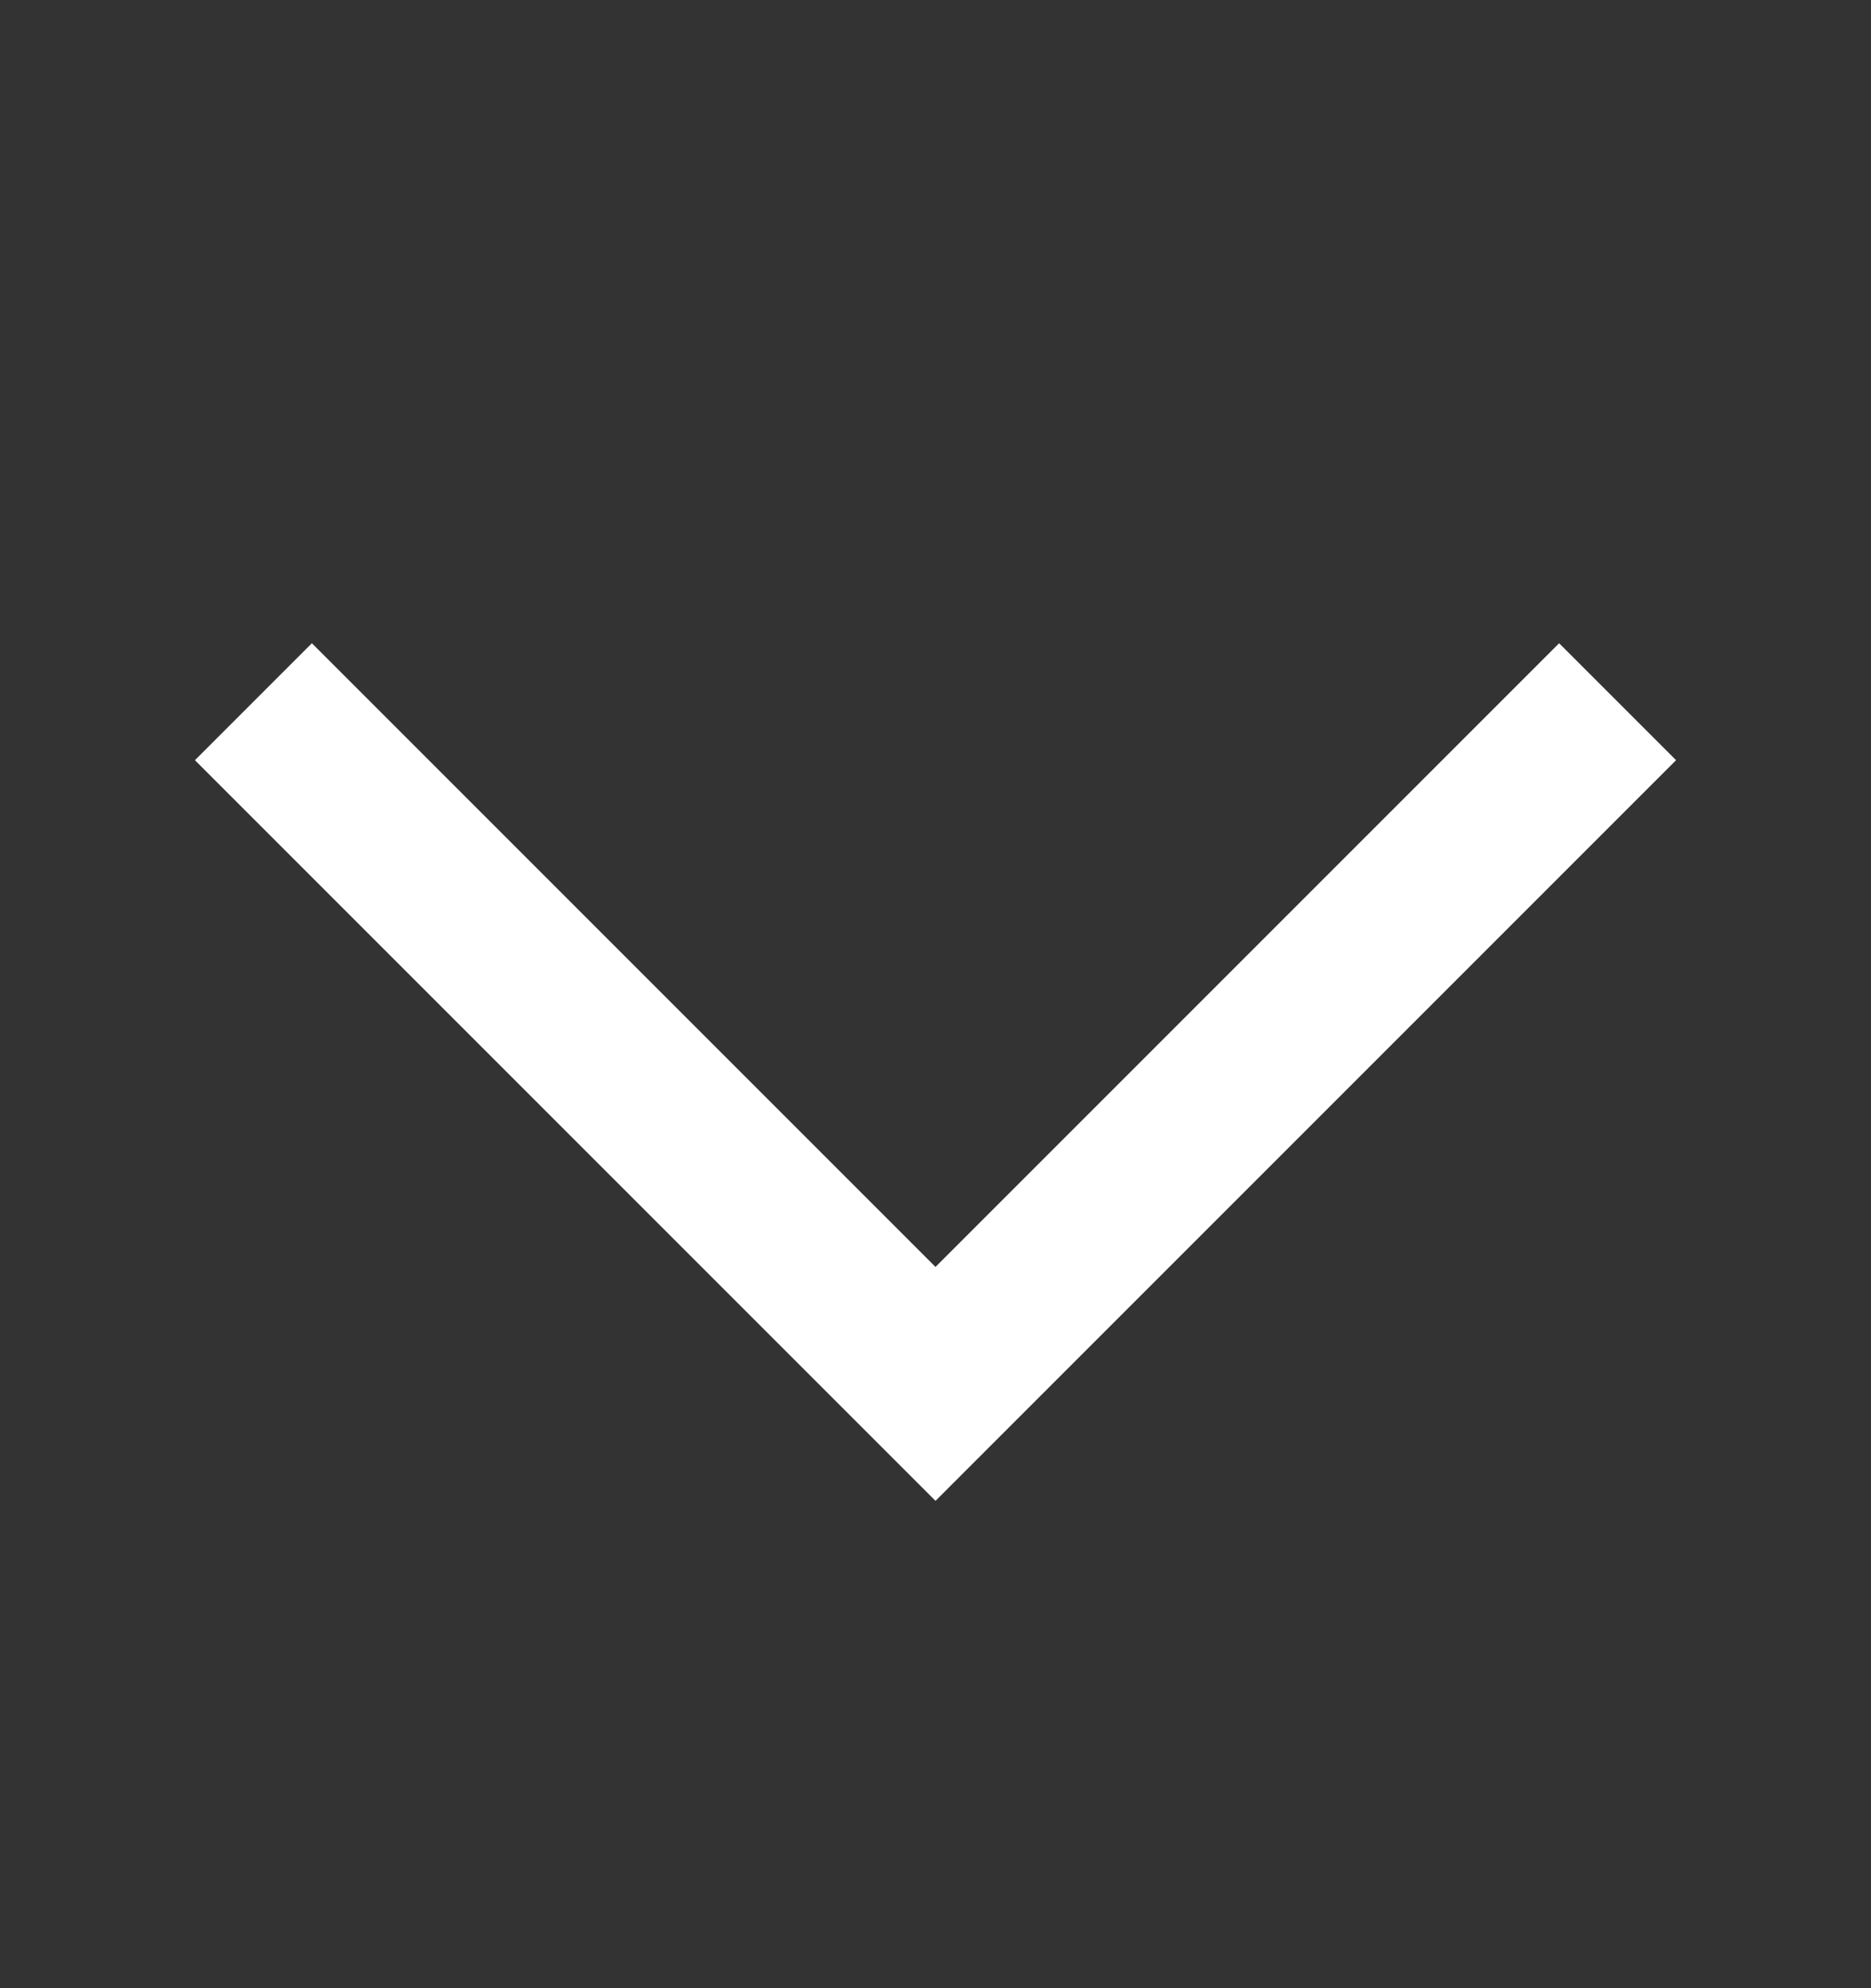
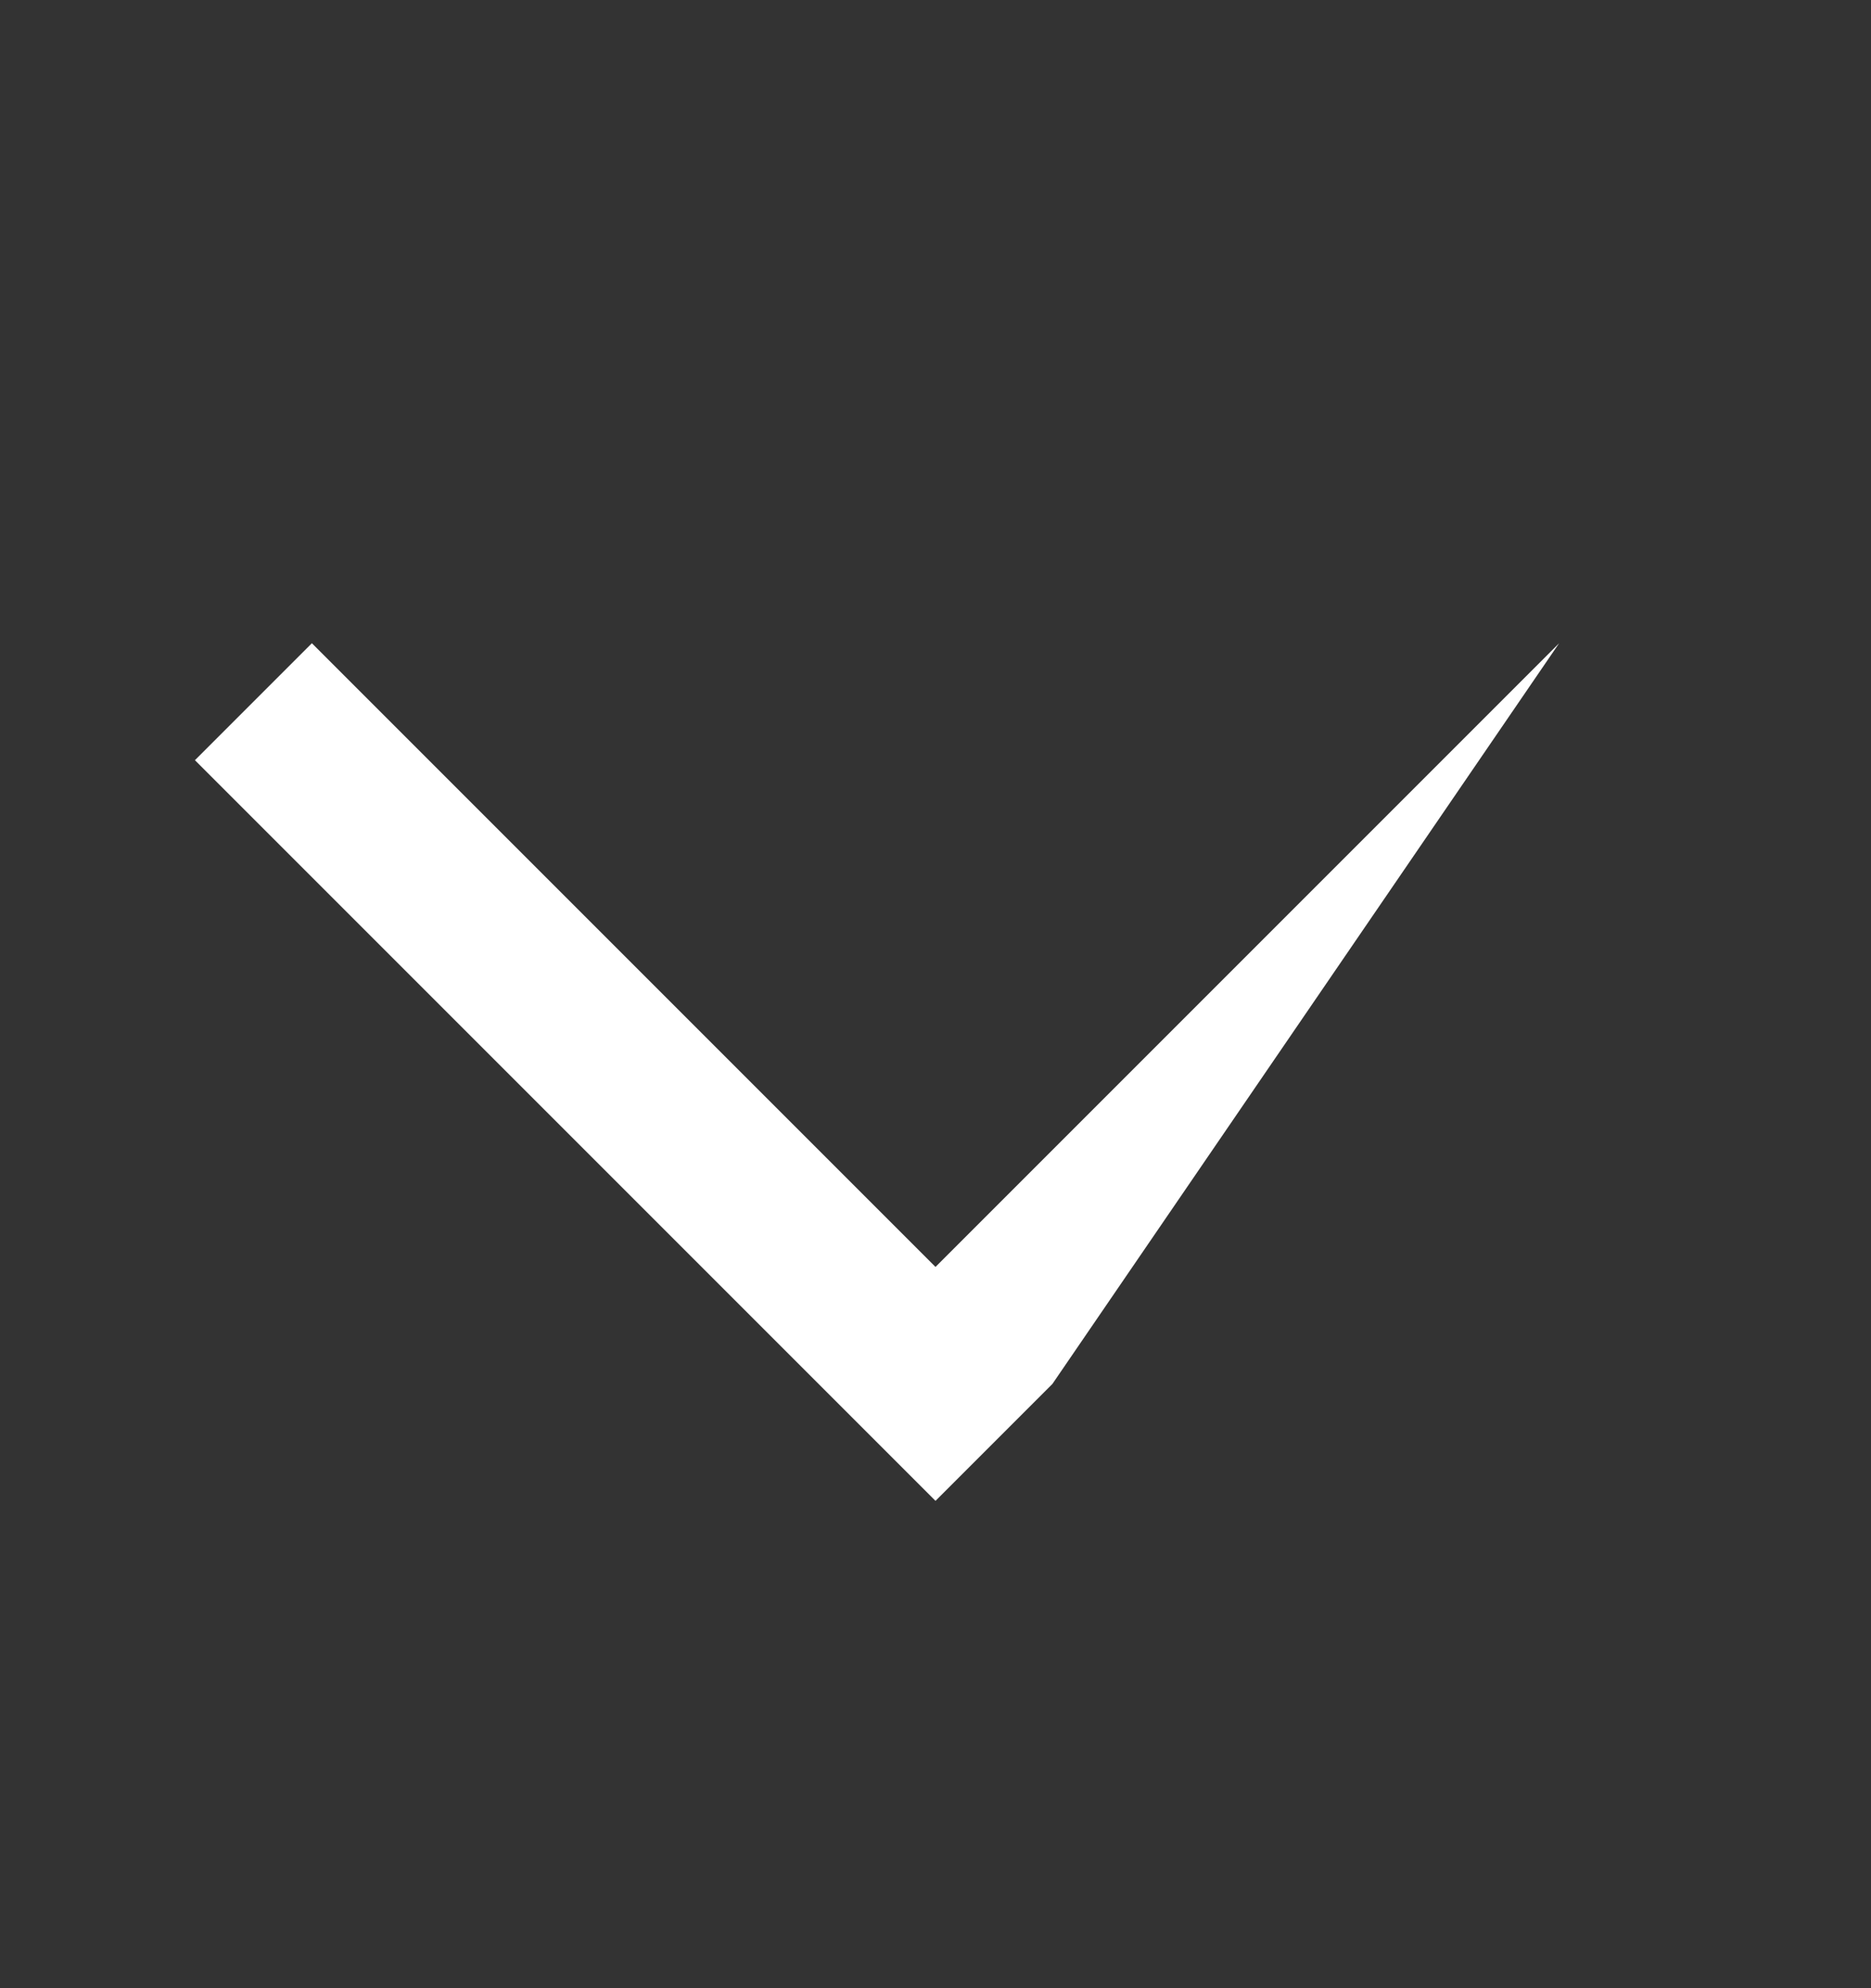
<svg xmlns="http://www.w3.org/2000/svg" width="16" height="17" viewBox="0 0 16 17" fill="none">
  <rect x="0" y="0" width="16" height="17" fill="#333333" stroke="none" />
-   <path d="M13.333 5.5L8 10.833L2.667 5.5L1.667 6.5L7 11.833L8 12.833L9 11.833L14.333 6.5L13.333 5.5Z" fill="white" />
+   <path d="M13.333 5.5L8 10.833L2.667 5.5L1.667 6.5L7 11.833L8 12.833L9 11.833L13.333 5.5Z" fill="white" />
</svg>